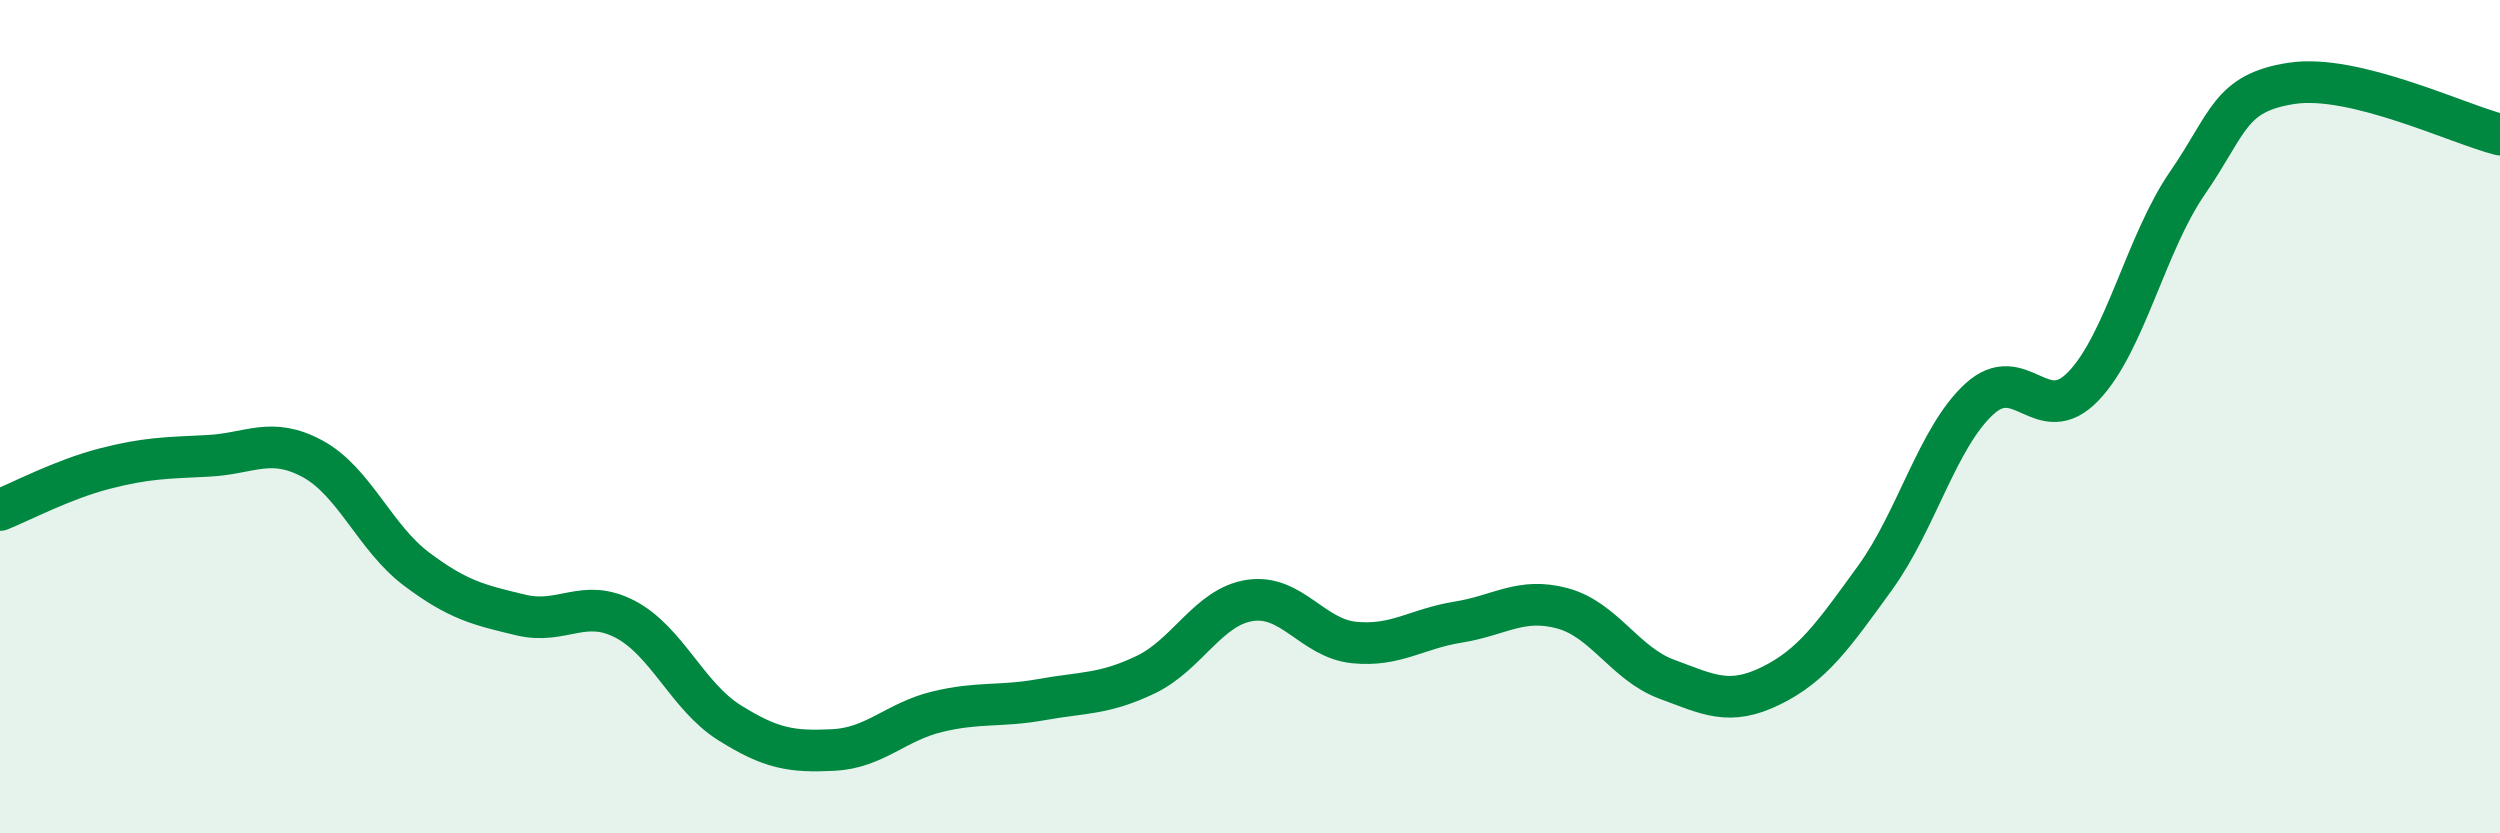
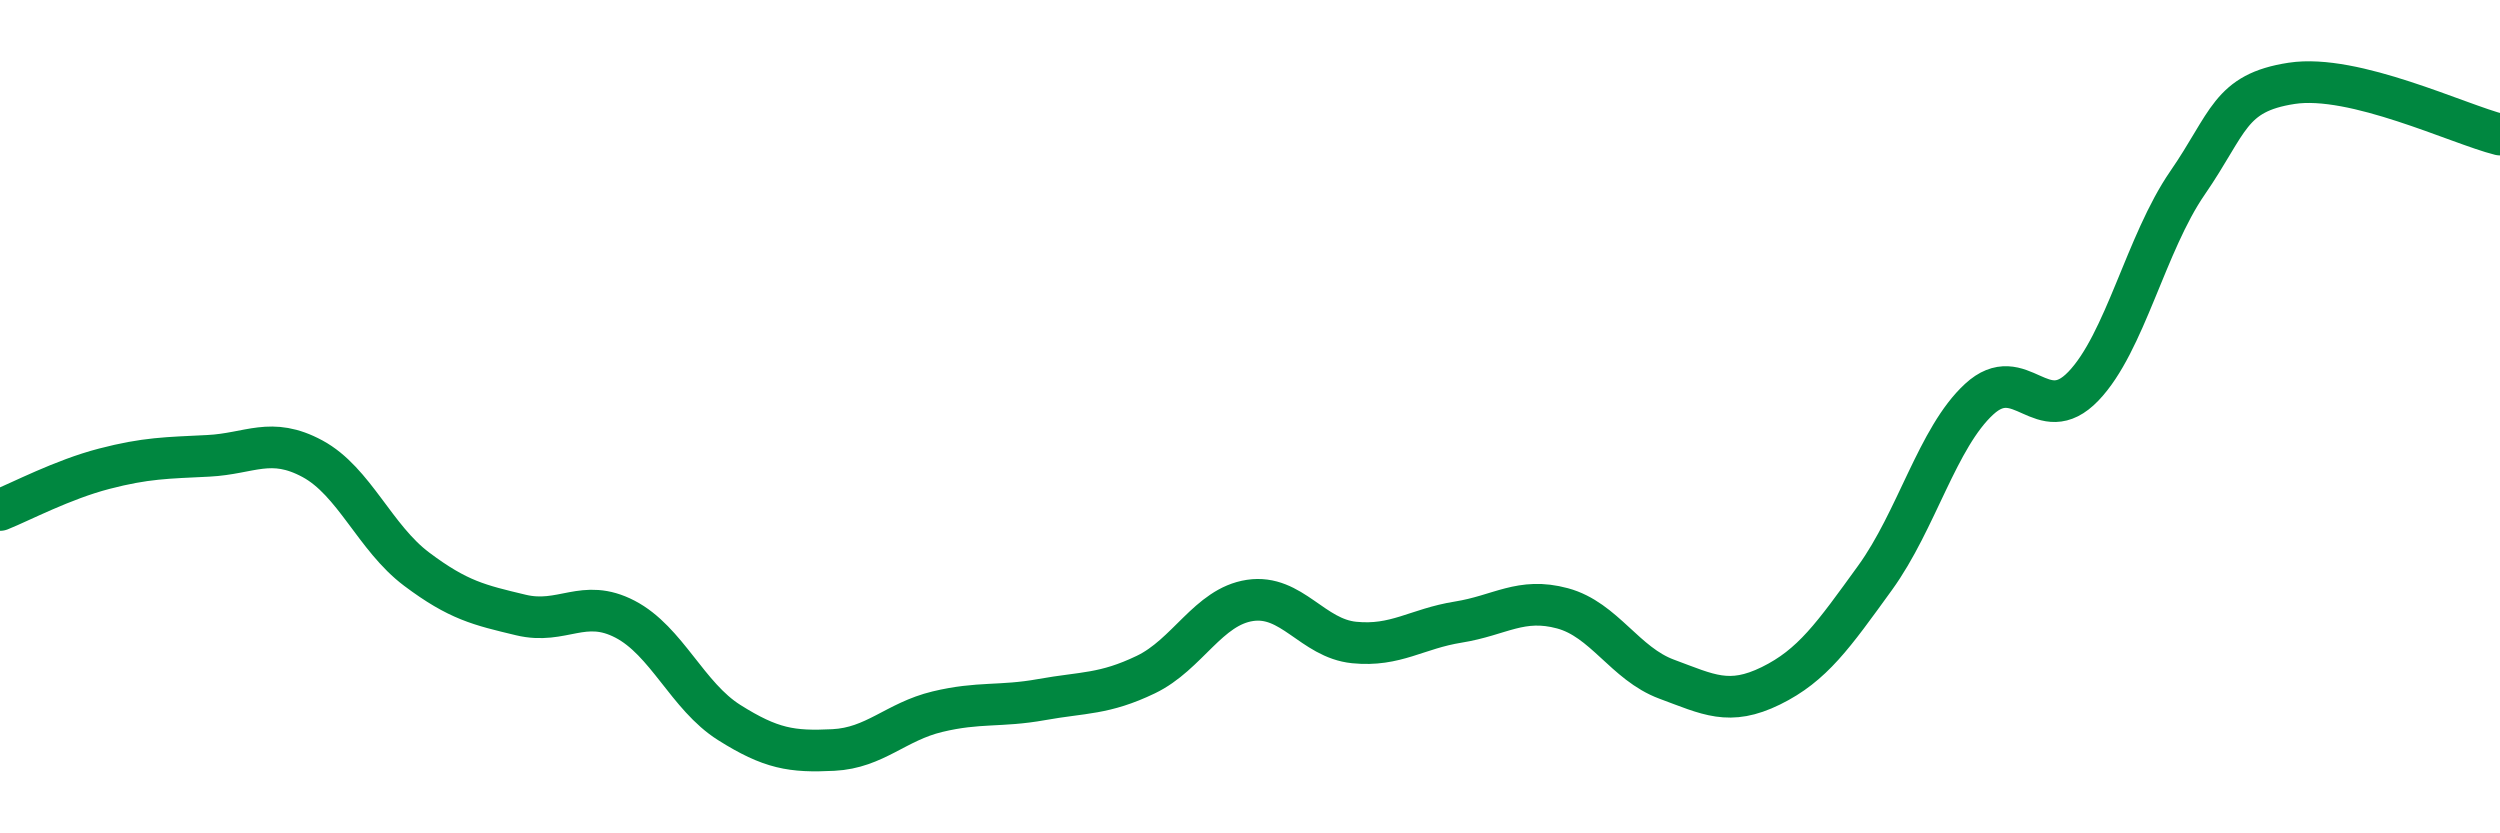
<svg xmlns="http://www.w3.org/2000/svg" width="60" height="20" viewBox="0 0 60 20">
-   <path d="M 0,12.24 C 0.5,12.04 1.5,11.51 2.5,11.25 C 3.5,10.99 4,10.99 5,10.94 C 6,10.89 6.5,10.47 7.5,11.01 C 8.5,11.55 9,12.91 10,13.66 C 11,14.41 11.5,14.52 12.5,14.76 C 13.5,15 14,14.34 15,14.86 C 16,15.38 16.5,16.71 17.5,17.34 C 18.5,17.97 19,18.05 20,18 C 21,17.95 21.5,17.32 22.5,17.08 C 23.5,16.84 24,16.97 25,16.79 C 26,16.61 26.5,16.67 27.5,16.19 C 28.5,15.71 29,14.56 30,14.41 C 31,14.26 31.5,15.32 32.5,15.42 C 33.5,15.52 34,15.09 35,14.93 C 36,14.77 36.5,14.33 37.5,14.6 C 38.5,14.87 39,15.93 40,16.3 C 41,16.67 41.5,16.95 42.5,16.46 C 43.5,15.97 44,15.25 45,13.87 C 46,12.49 46.5,10.5 47.5,9.58 C 48.5,8.66 49,10.31 50,9.27 C 51,8.23 51.5,5.84 52.5,4.39 C 53.5,2.94 53.5,2.23 55,2 C 56.5,1.77 59,2.98 60,3.23L60 20L0 20Z" fill="#008740" opacity="0.1" stroke-linecap="round" stroke-linejoin="round" />
  <path d="M 0,12.24 C 0.5,12.04 1.5,11.51 2.5,11.25 C 3.5,10.99 4,10.99 5,10.94 C 6,10.89 6.5,10.47 7.5,11.01 C 8.5,11.55 9,12.91 10,13.66 C 11,14.41 11.5,14.52 12.5,14.76 C 13.5,15 14,14.34 15,14.86 C 16,15.38 16.5,16.71 17.5,17.34 C 18.5,17.97 19,18.05 20,18 C 21,17.95 21.5,17.32 22.5,17.08 C 23.5,16.84 24,16.97 25,16.79 C 26,16.61 26.5,16.67 27.5,16.19 C 28.5,15.71 29,14.56 30,14.41 C 31,14.26 31.5,15.32 32.5,15.42 C 33.5,15.52 34,15.09 35,14.93 C 36,14.77 36.5,14.33 37.5,14.6 C 38.5,14.87 39,15.93 40,16.3 C 41,16.67 41.5,16.95 42.5,16.46 C 43.5,15.97 44,15.25 45,13.87 C 46,12.49 46.5,10.5 47.5,9.58 C 48.5,8.66 49,10.31 50,9.27 C 51,8.23 51.5,5.84 52.5,4.39 C 53.5,2.94 53.5,2.23 55,2 C 56.5,1.77 59,2.98 60,3.23" stroke="#008740" stroke-width="1" fill="none" stroke-linecap="round" stroke-linejoin="round" />
</svg>